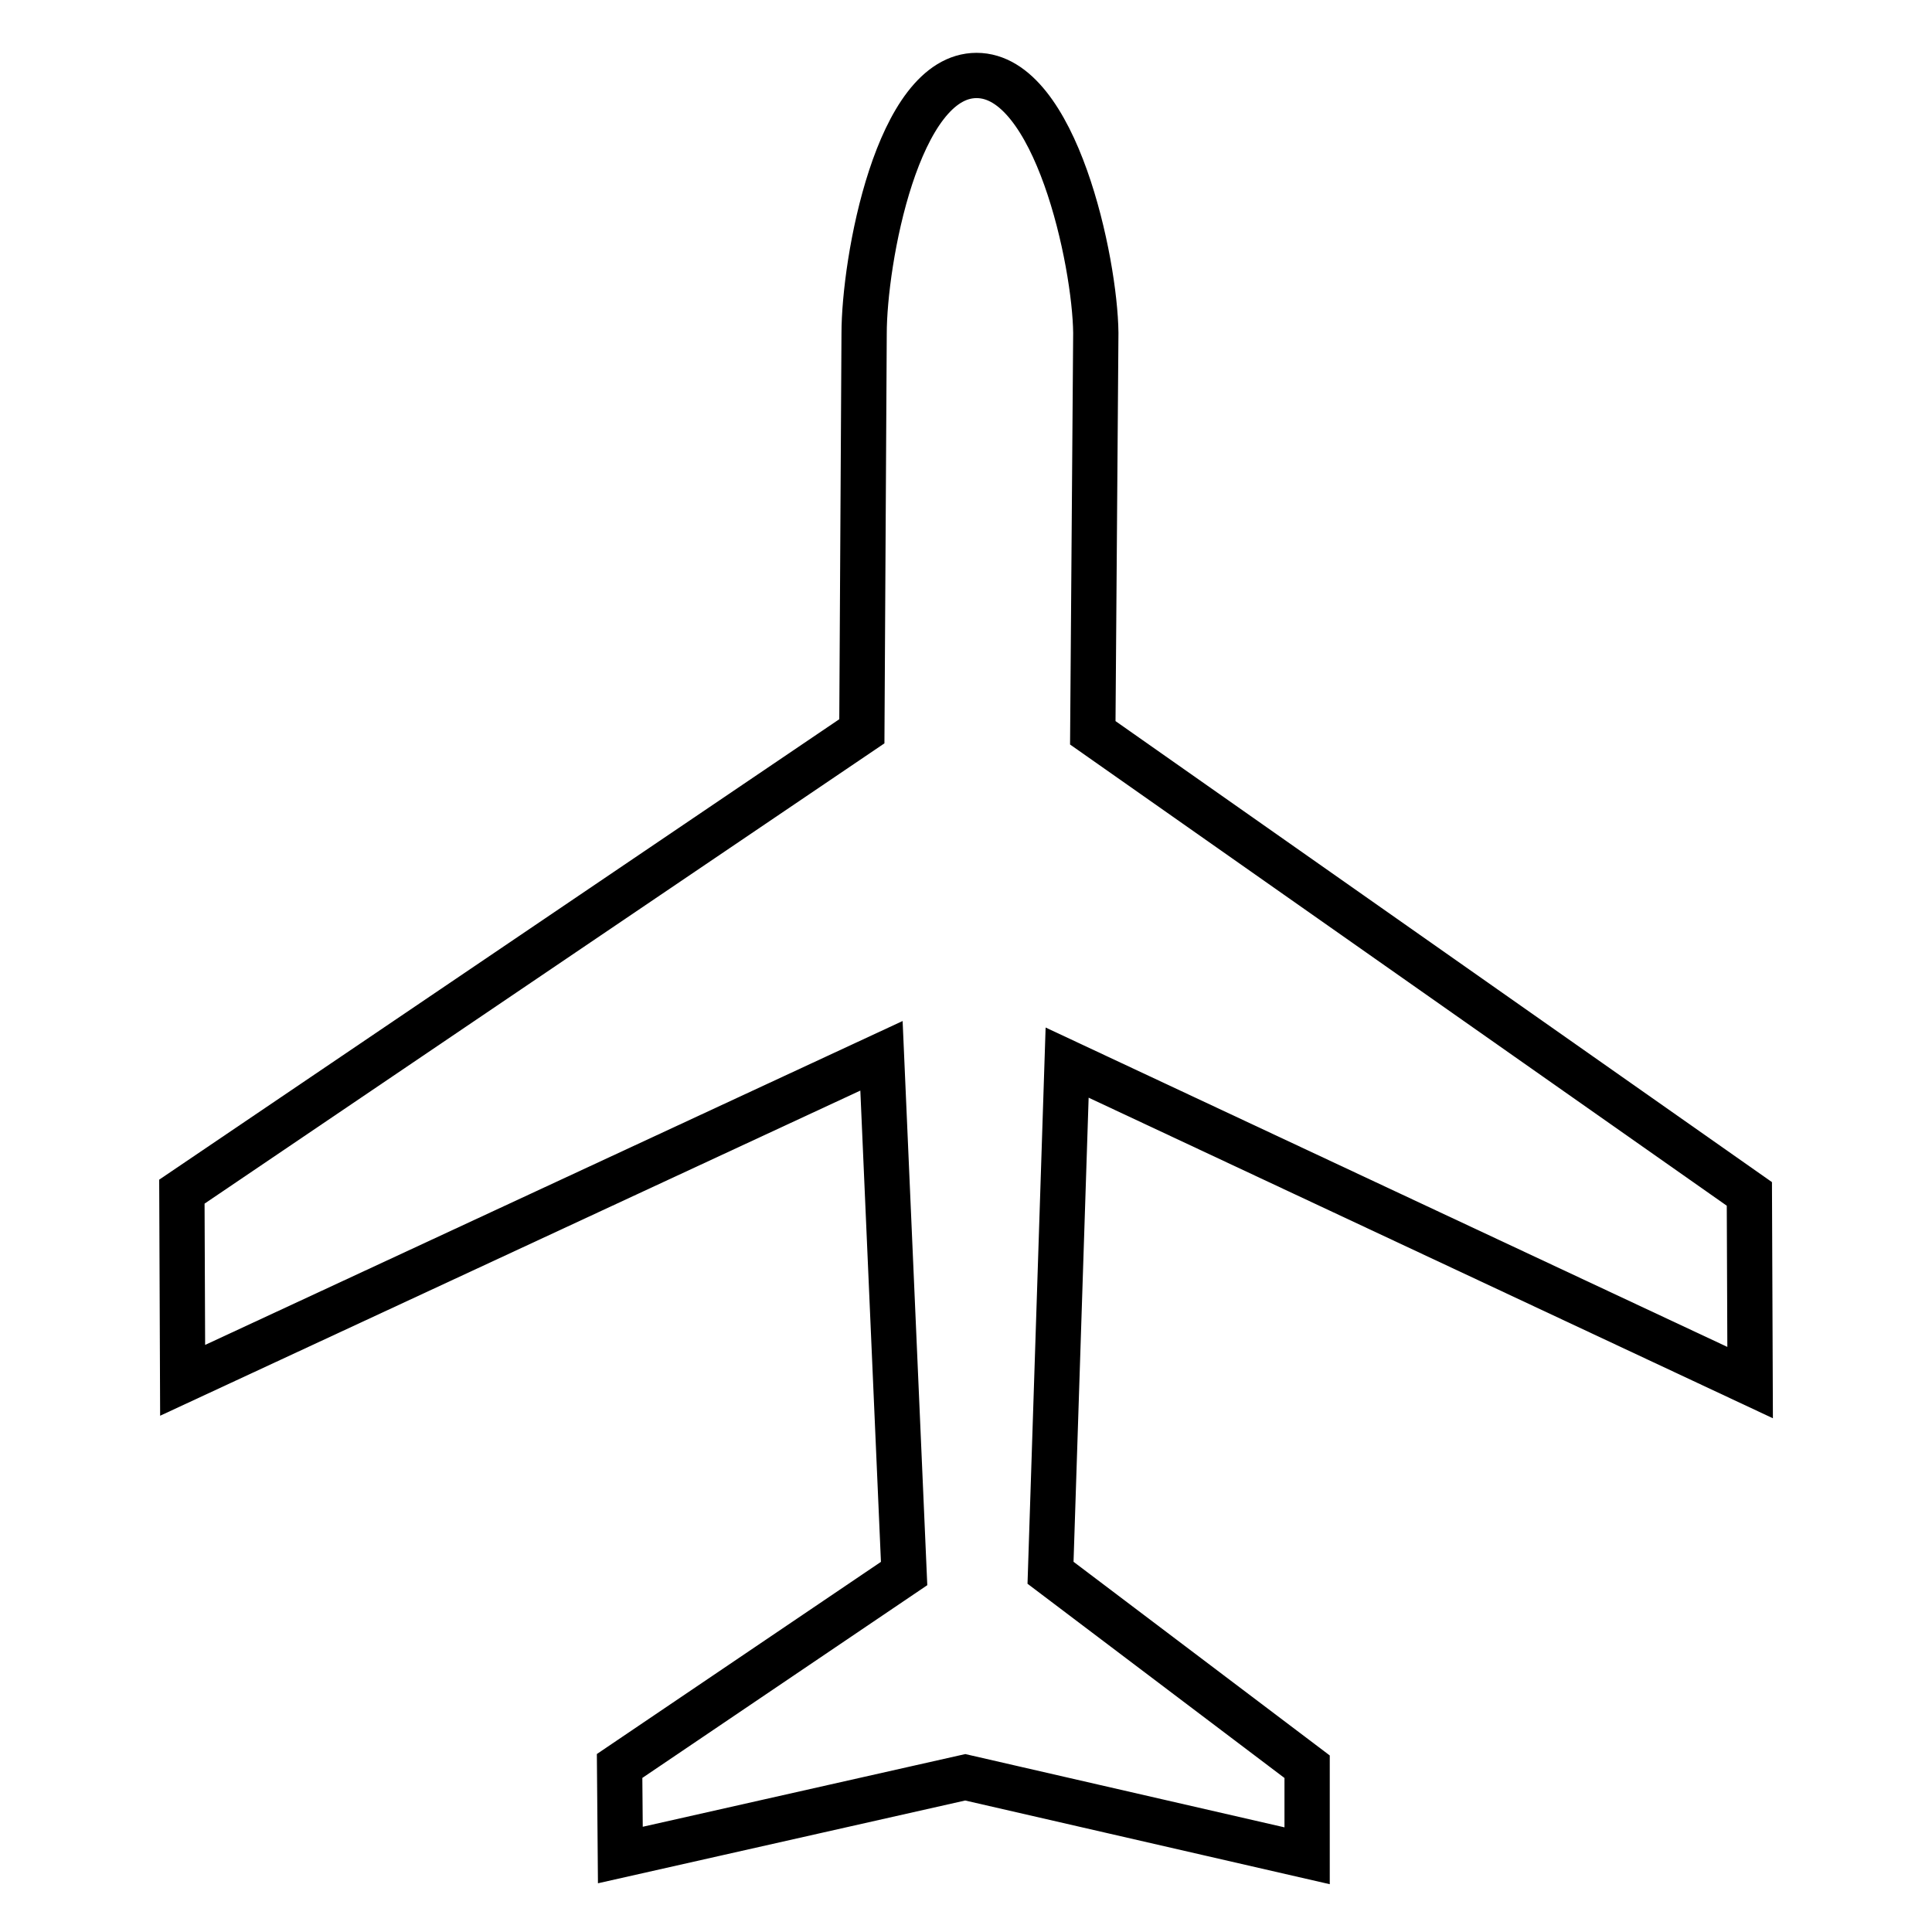
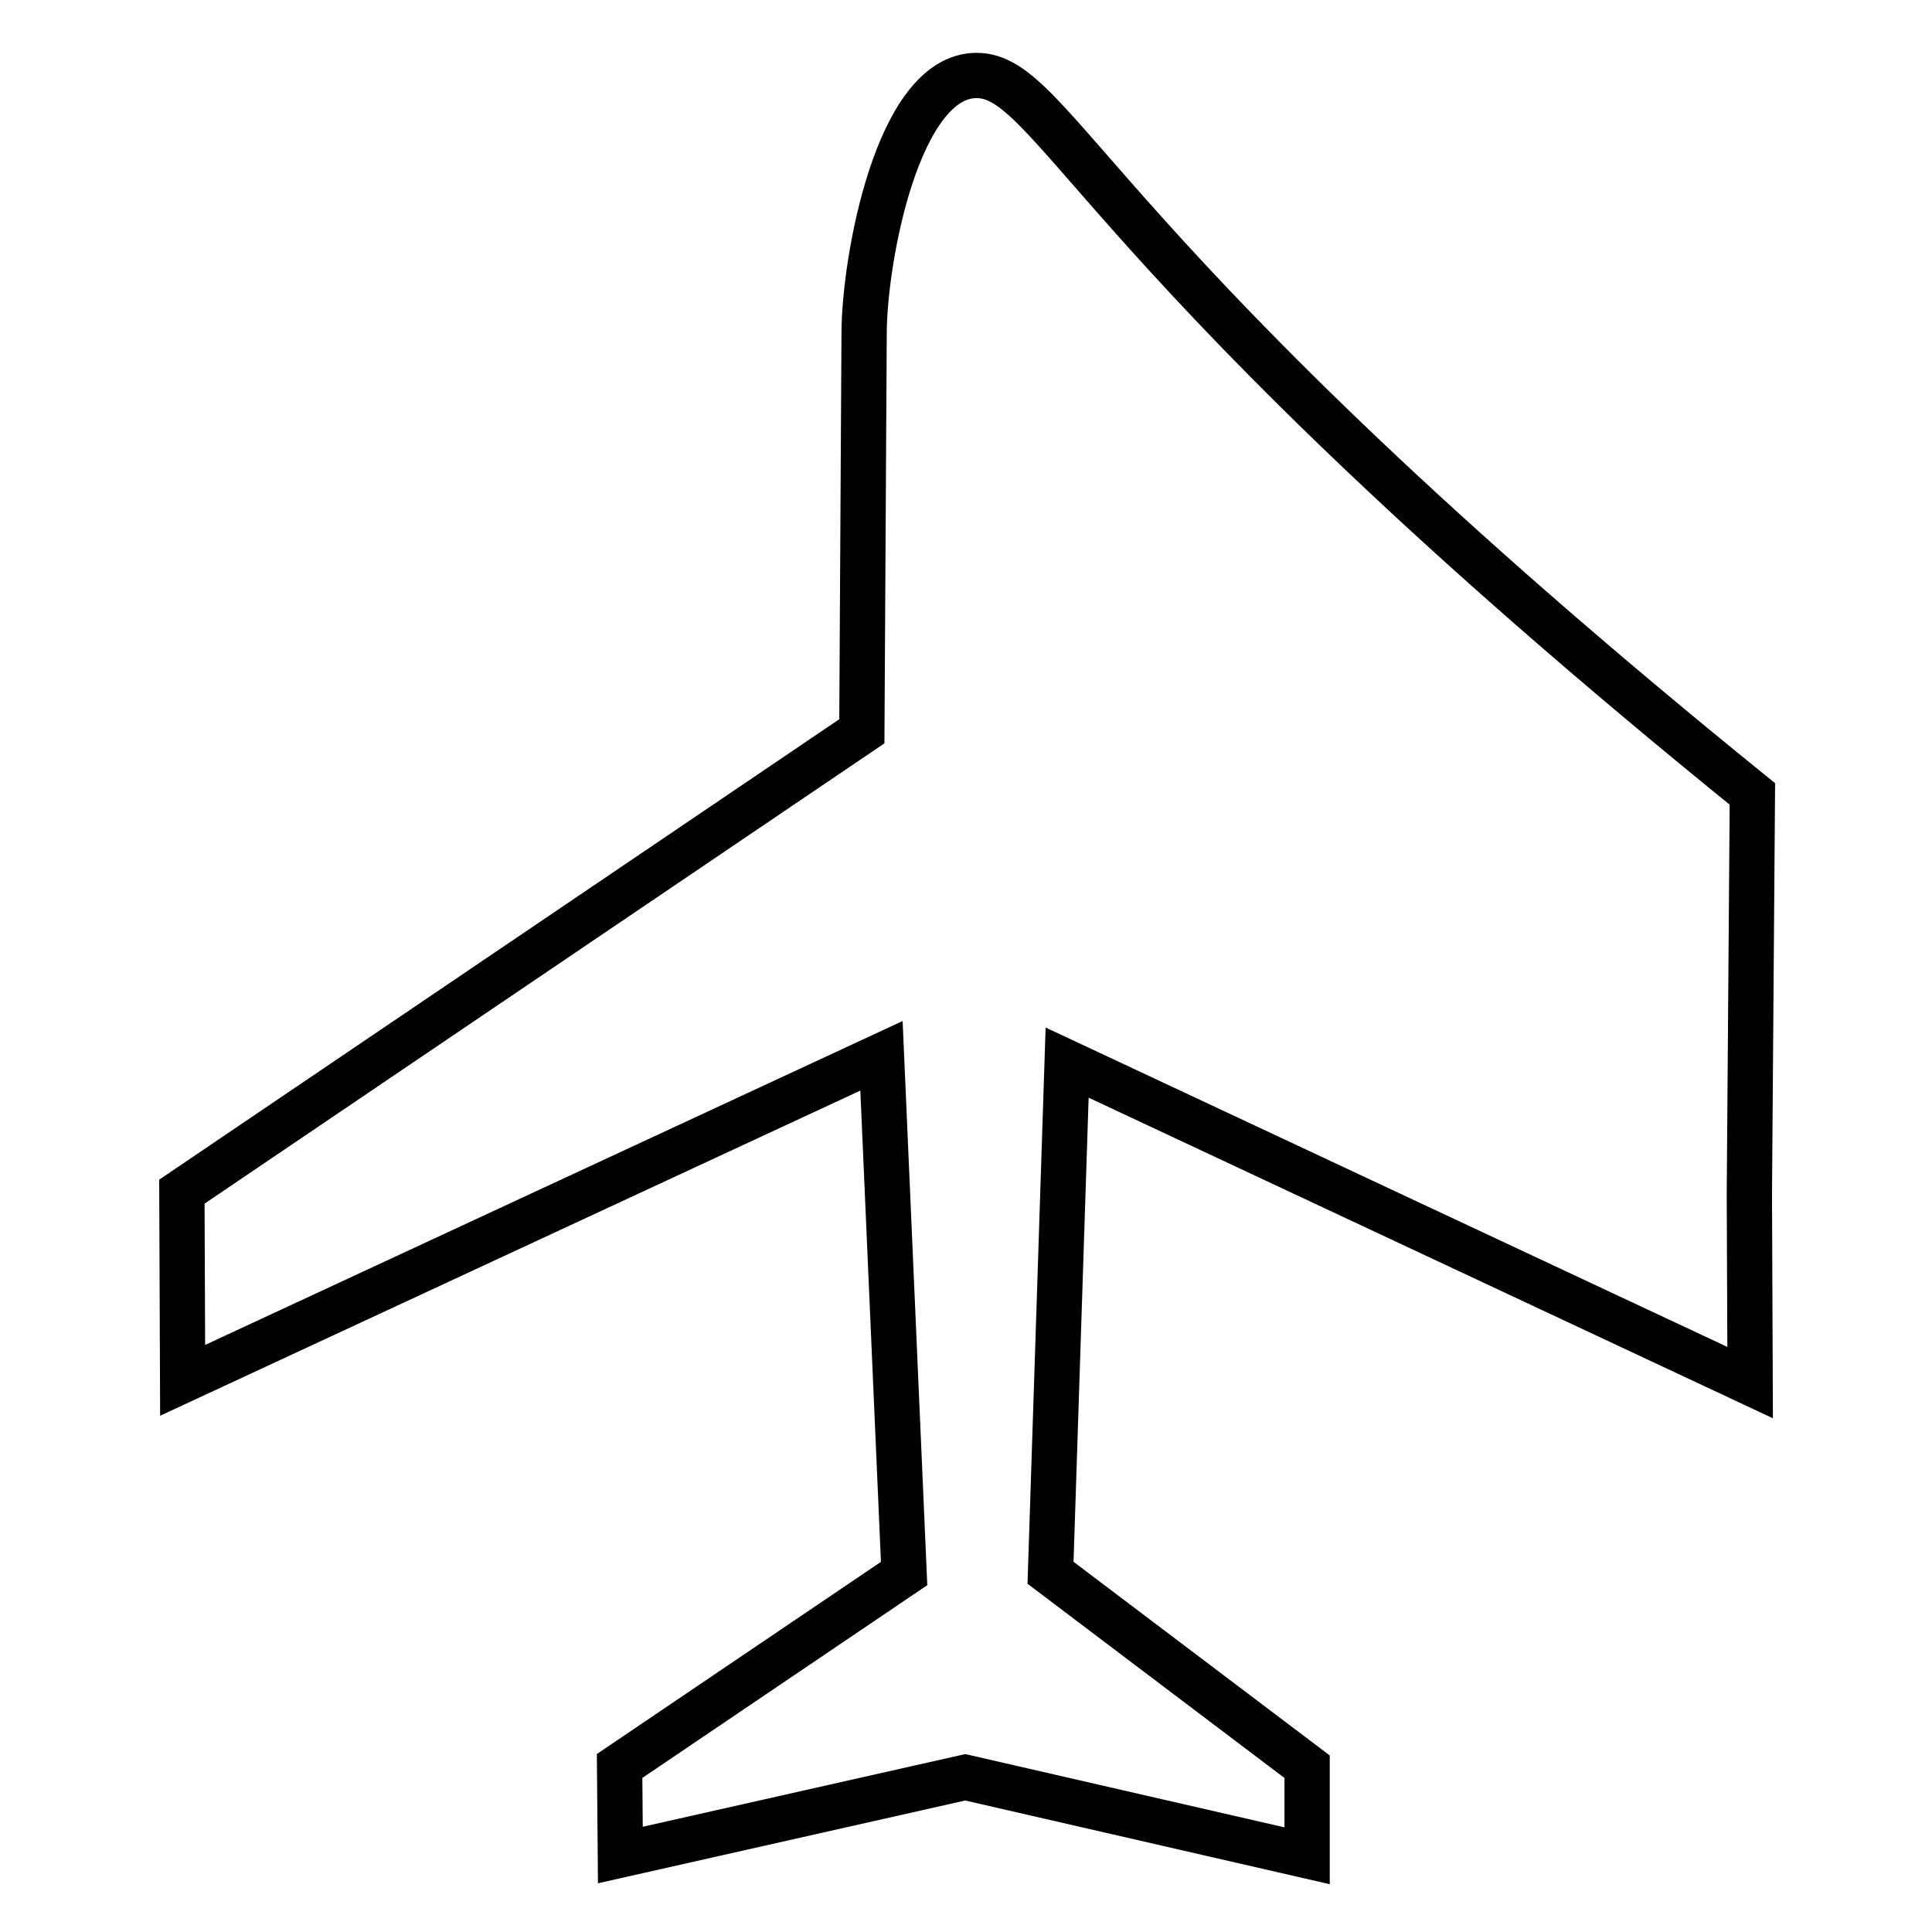
<svg xmlns="http://www.w3.org/2000/svg" version="1.1" x="0px" y="0px" viewBox="0 0 256 256" enable-background="new 0 0 256 256" xml:space="preserve">
  <g>
-     <path stroke-width="6" fill-opacity="0" stroke="#000000" d="M129.4,10c-10.5,0-14.9,24.6-14.9,34.2l-0.3,52.7l-90.1,61l0.1,25l92.6-43l3,68.6L82.1,234l0.1,11.8 l45.7-10.3l45.3,10.4l0-11.8l-34-25.7l2.2-67.6l90.5,42.4l-0.1-25l-87-61.1l0.4-53C145.1,34.7,139.9,10,129.4,10z" />
+     <path stroke-width="6" fill-opacity="0" stroke="#000000" d="M129.4,10c-10.5,0-14.9,24.6-14.9,34.2l-0.3,52.7l-90.1,61l0.1,25l92.6-43l3,68.6L82.1,234l0.1,11.8 l45.7-10.3l45.3,10.4l0-11.8l-34-25.7l2.2-67.6l90.5,42.4l-0.1-25l0.4-53C145.1,34.7,139.9,10,129.4,10z" />
  </g>
</svg>